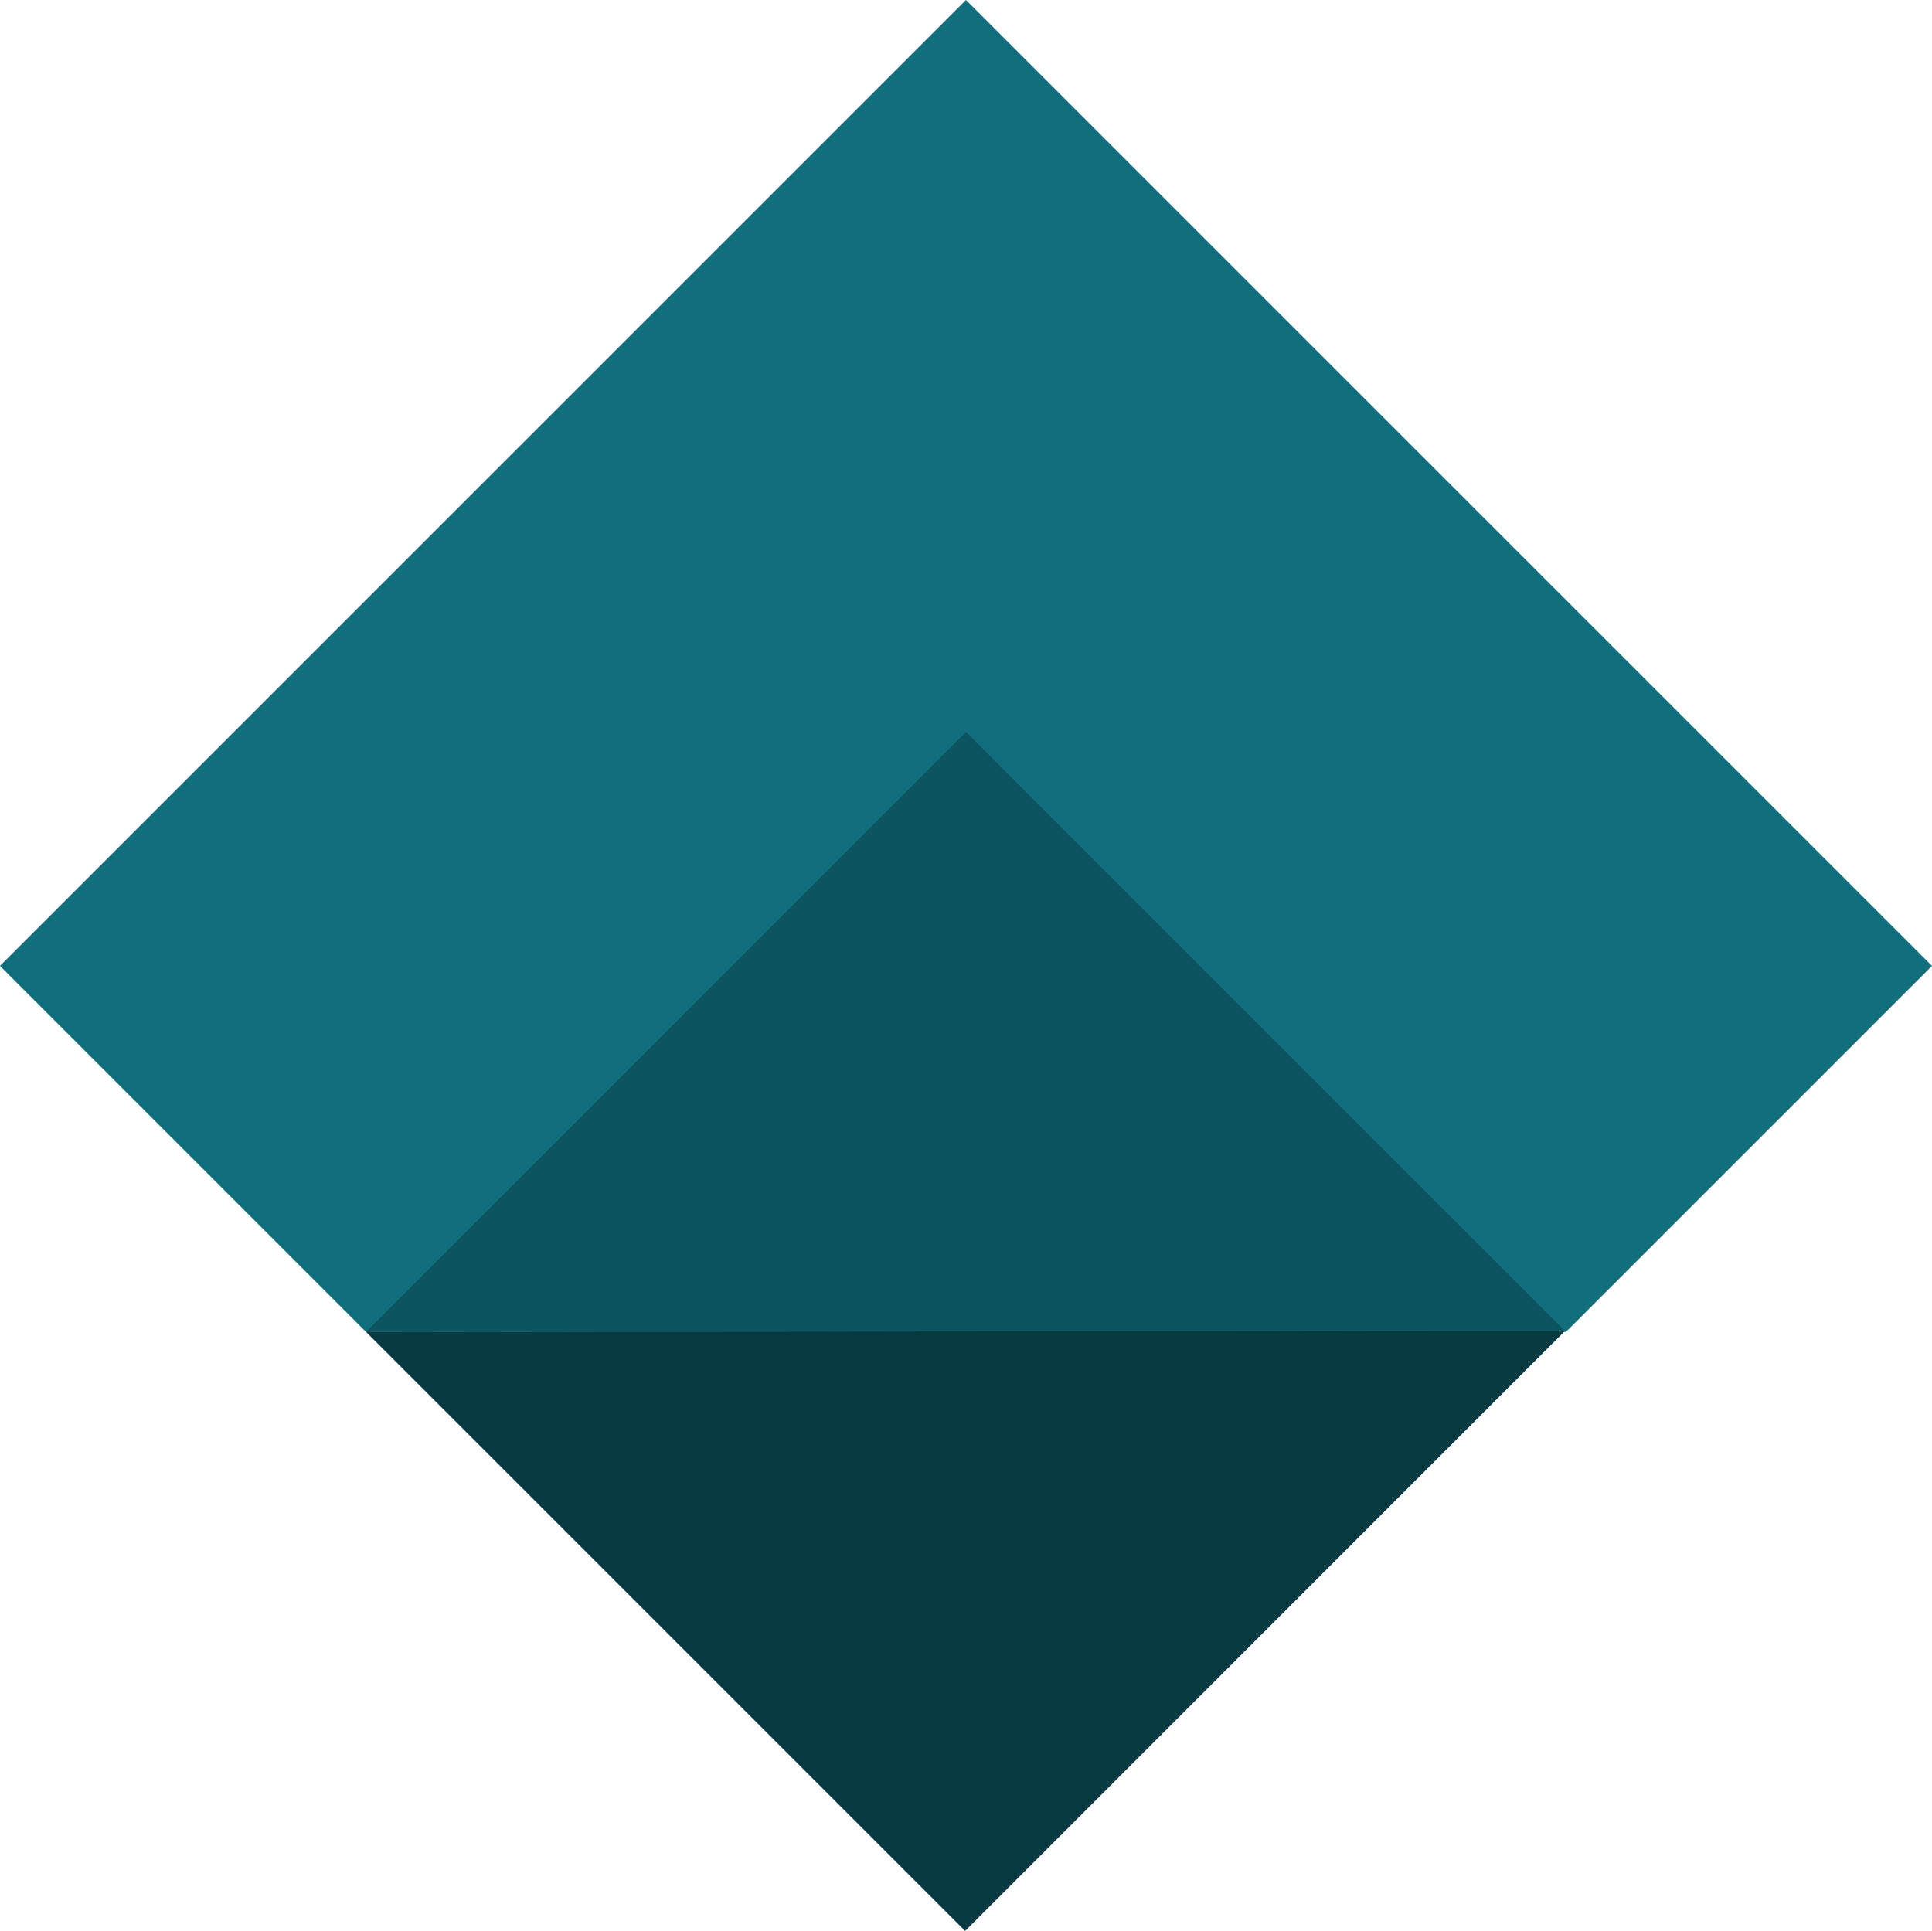
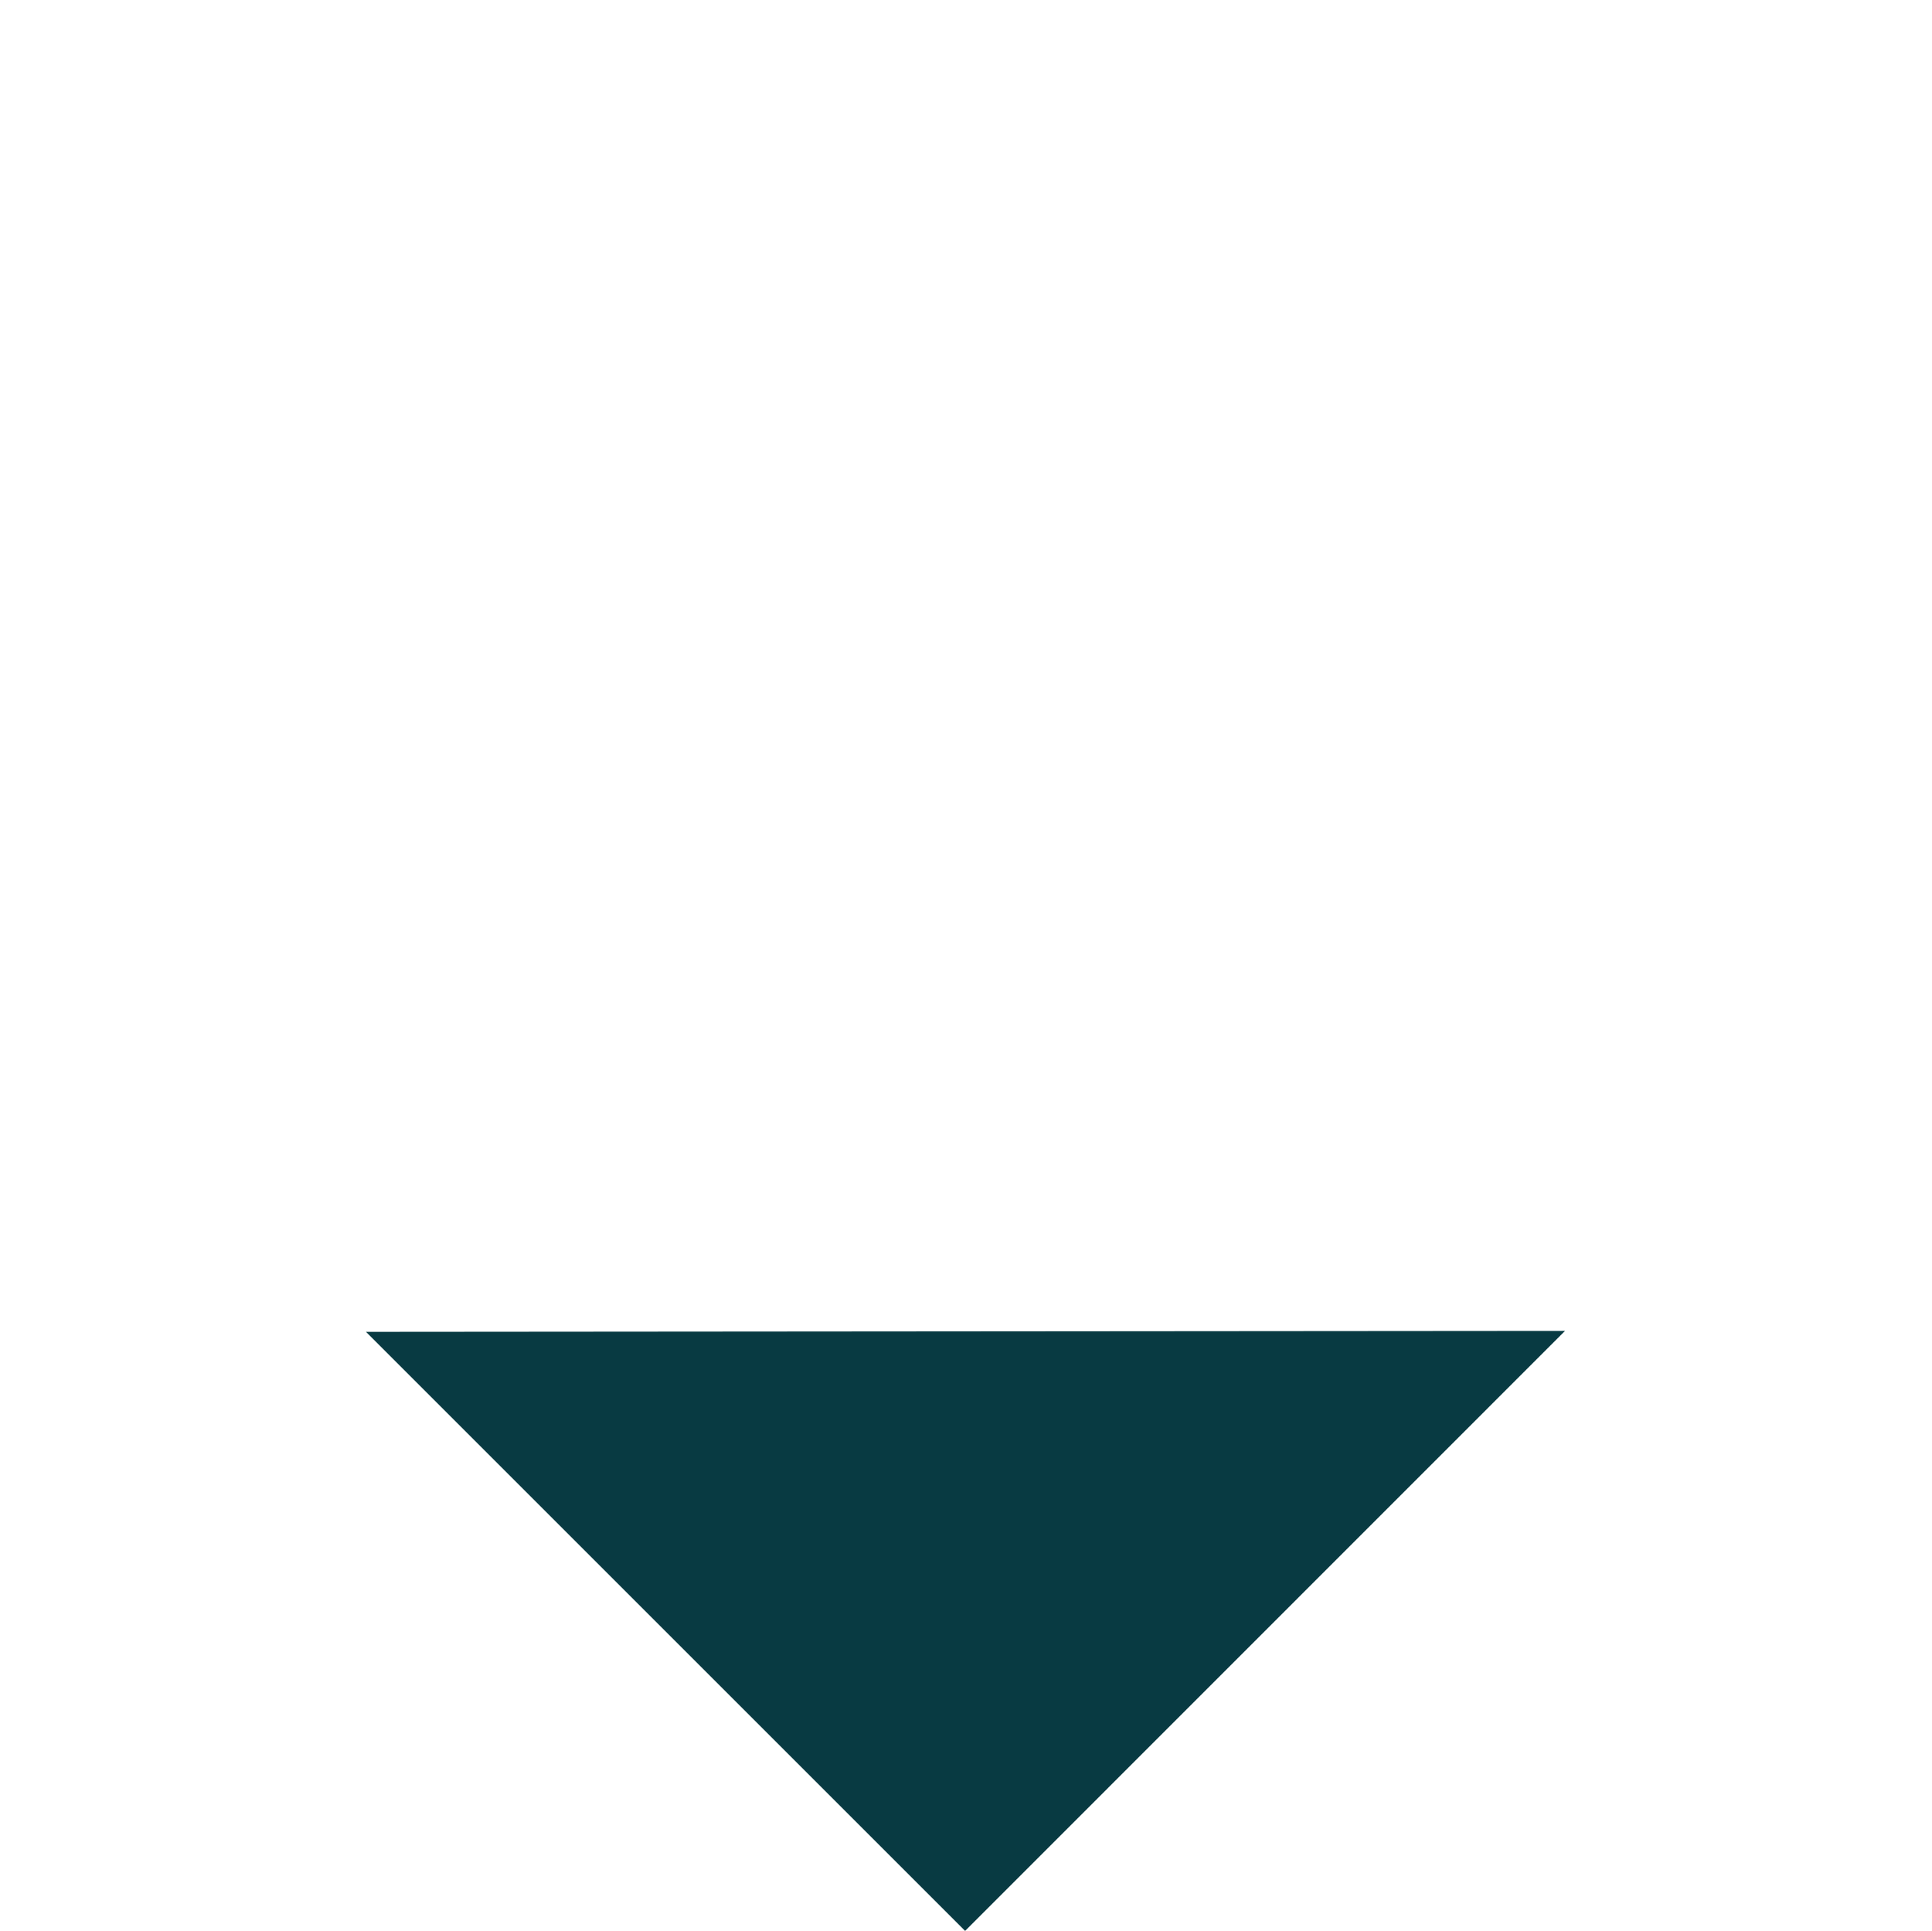
<svg xmlns="http://www.w3.org/2000/svg" xmlns:ns1="http://www.inkscape.org/namespaces/inkscape" xmlns:ns2="http://sodipodi.sourceforge.net/DTD/sodipodi-0.dtd" width="70.711mm" height="70.678mm" viewBox="0 0 70.711 70.678" version="1.1" id="svg1" ns1:version="1.3.1 (9b9bdc1480, 2023-11-25, custom)" ns2:docname="carpetlogo.svg">
  <ns2:namedview id="namedview1" pagecolor="#ffffff" bordercolor="#000000" borderopacity="0.25" ns1:showpageshadow="2" ns1:pageopacity="0.0" ns1:pagecheckerboard="0" ns1:deskcolor="#d1d1d1" ns1:document-units="mm" ns1:zoom="1.0615259" ns1:cx="103.1534" ns1:cy="301.45285" ns1:window-width="1854" ns1:window-height="1011" ns1:window-x="66" ns1:window-y="32" ns1:window-maximized="1" ns1:current-layer="layer1" showgrid="false" />
  <defs id="defs1" />
  <g ns1:label="Layer 1" ns1:groupmode="layer" id="layer1" transform="translate(-14.645,20.711)">
-     <path style="fill:#106e7d;stroke:#3cb1c3;stroke-width:0;stroke-linecap:square;stroke-dasharray:none" d="m 85.355,14.645 -13.396,13.396 H 28.04 l -13.396,-13.396 35.355,-35.355 z" id="path2" ns2:nodetypes="cccccc" ns1:export-filename="måleri.svg" ns1:export-xdpi="25.4" ns1:export-ydpi="25.4" />
-     <path style="fill:#0c5460;stroke:#3cb1c3;stroke-width:0;stroke-linecap:square;stroke-dasharray:none" d="M 50,6.08 28.043,28.043 71.927,28.008 Z" id="path3" ns2:nodetypes="cccc" />
    <path style="fill:#083a42;stroke:#3cb1c3;stroke-width:0;stroke-linecap:square;stroke-dasharray:none" d="M 49.968,49.968 71.925,28.005 28.04,28.04 Z" id="path4" ns2:nodetypes="cccc" />
  </g>
</svg>